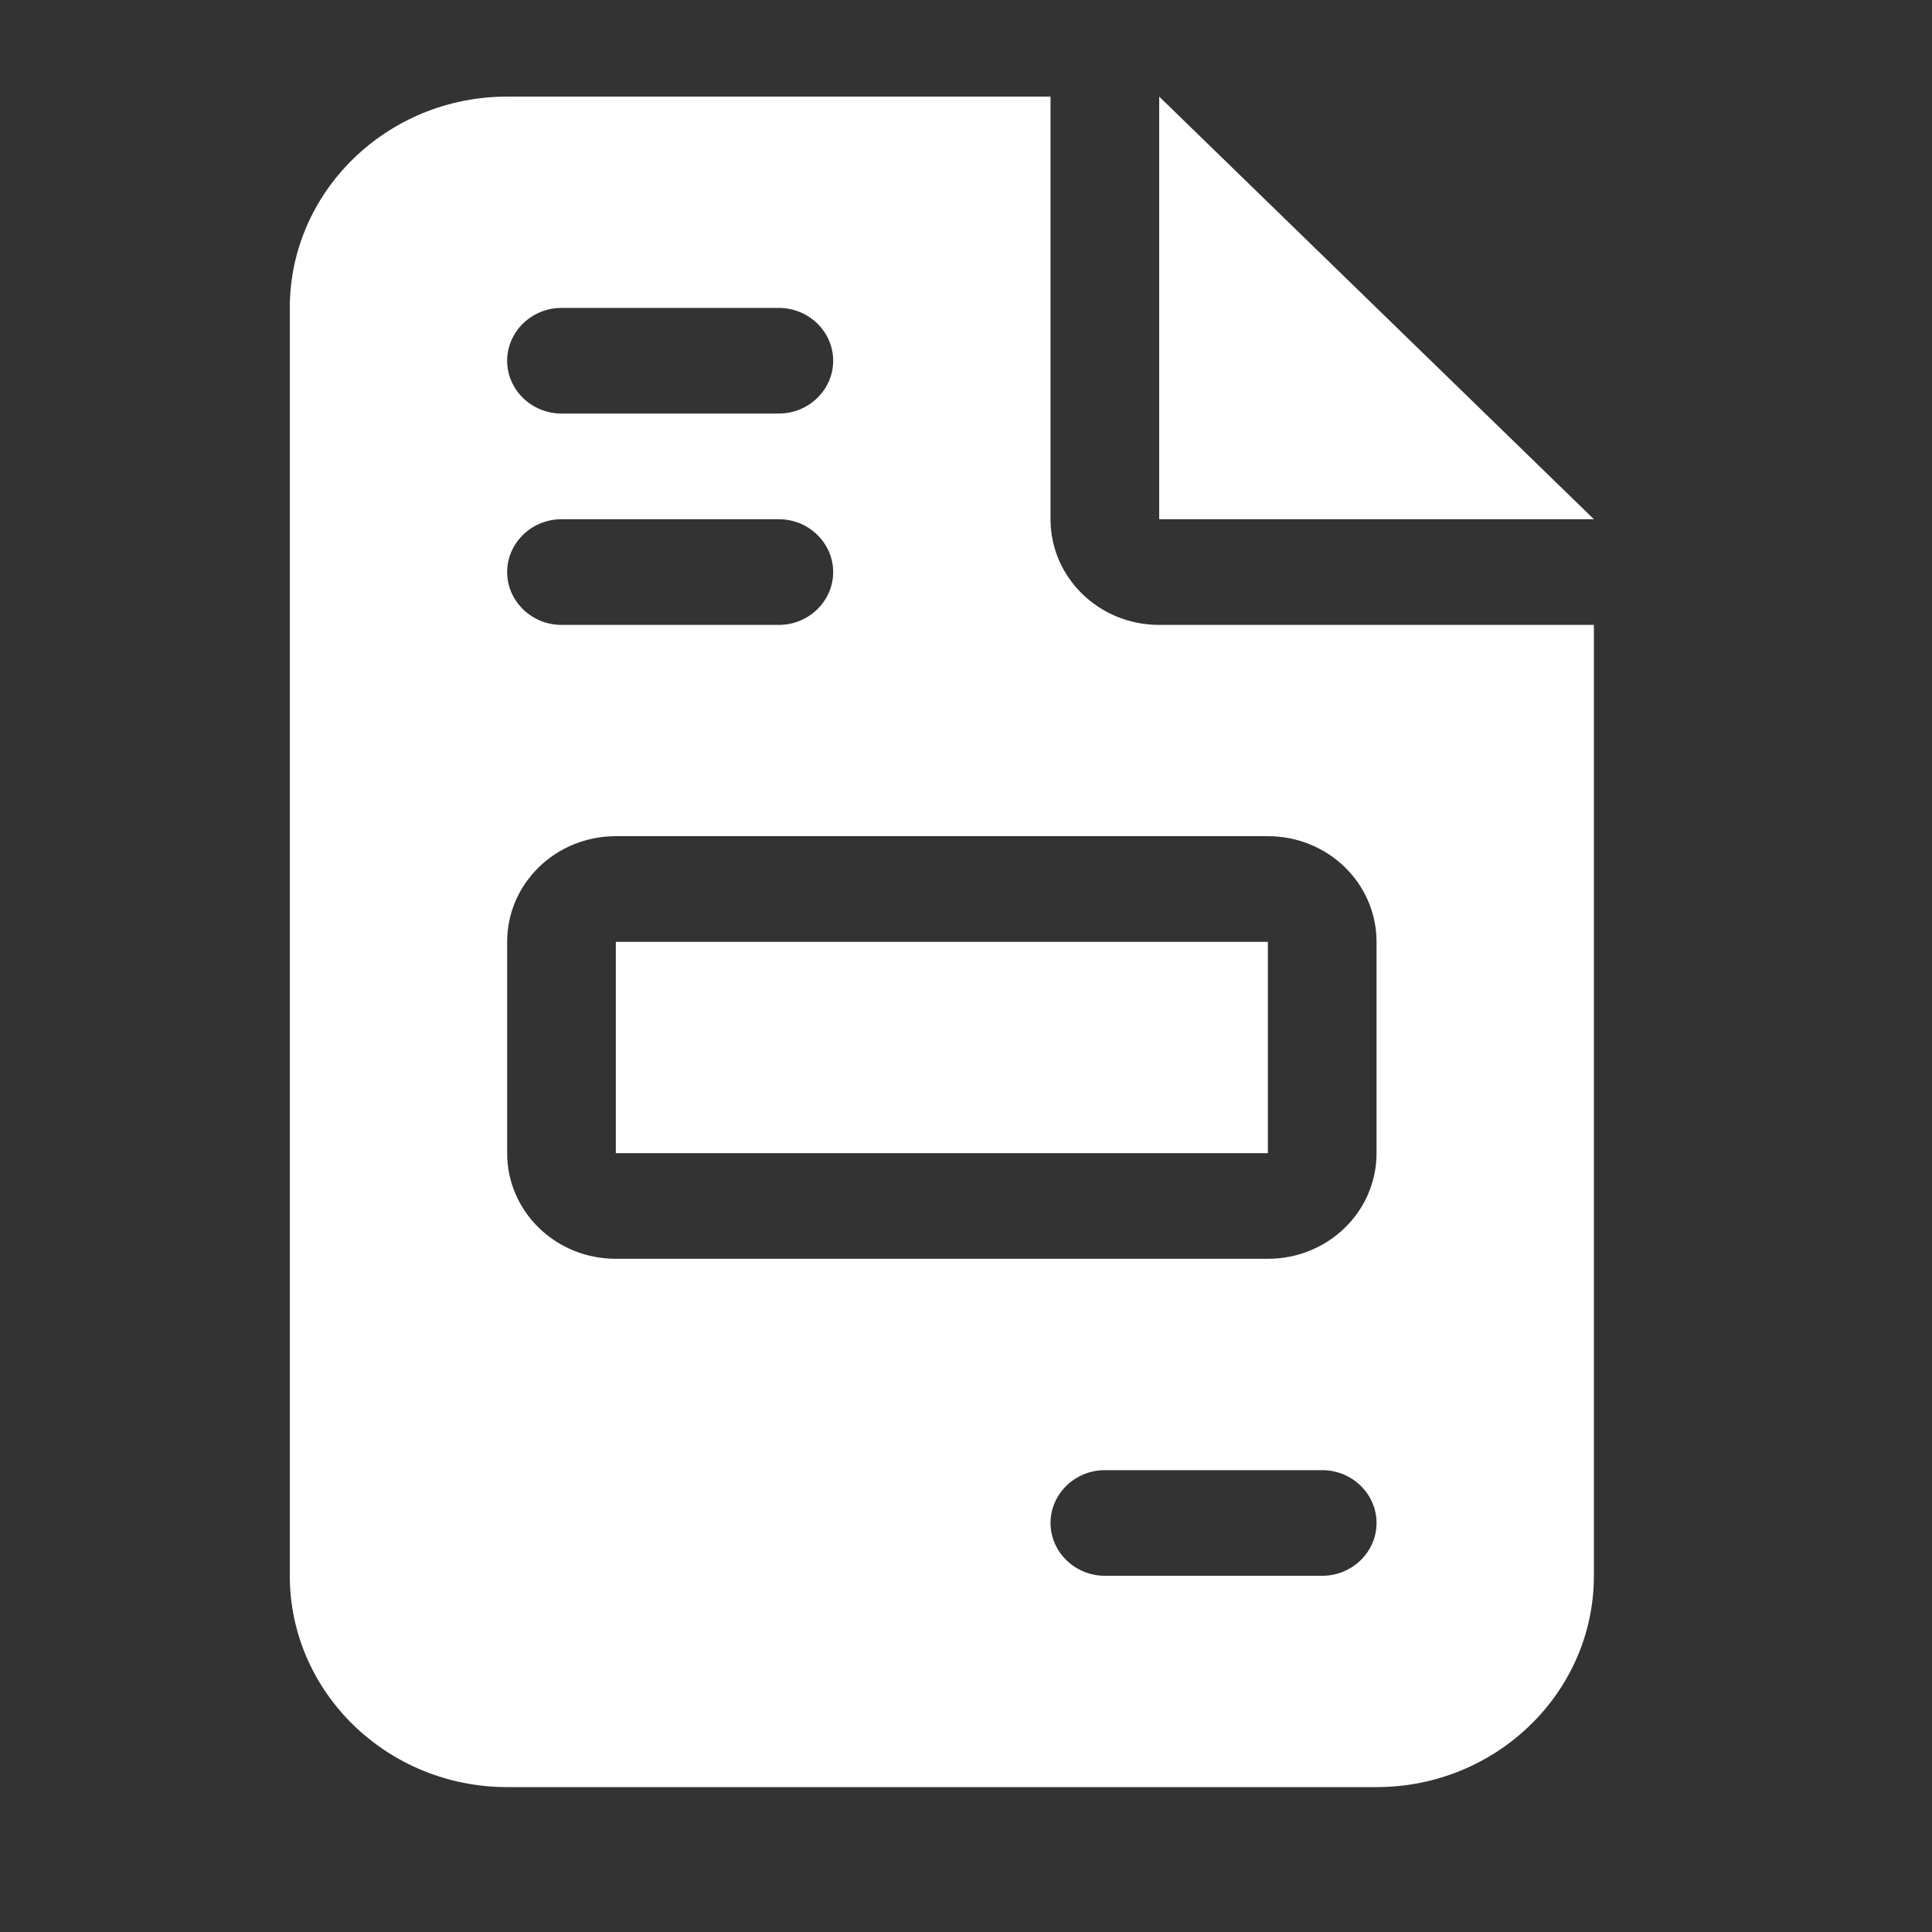
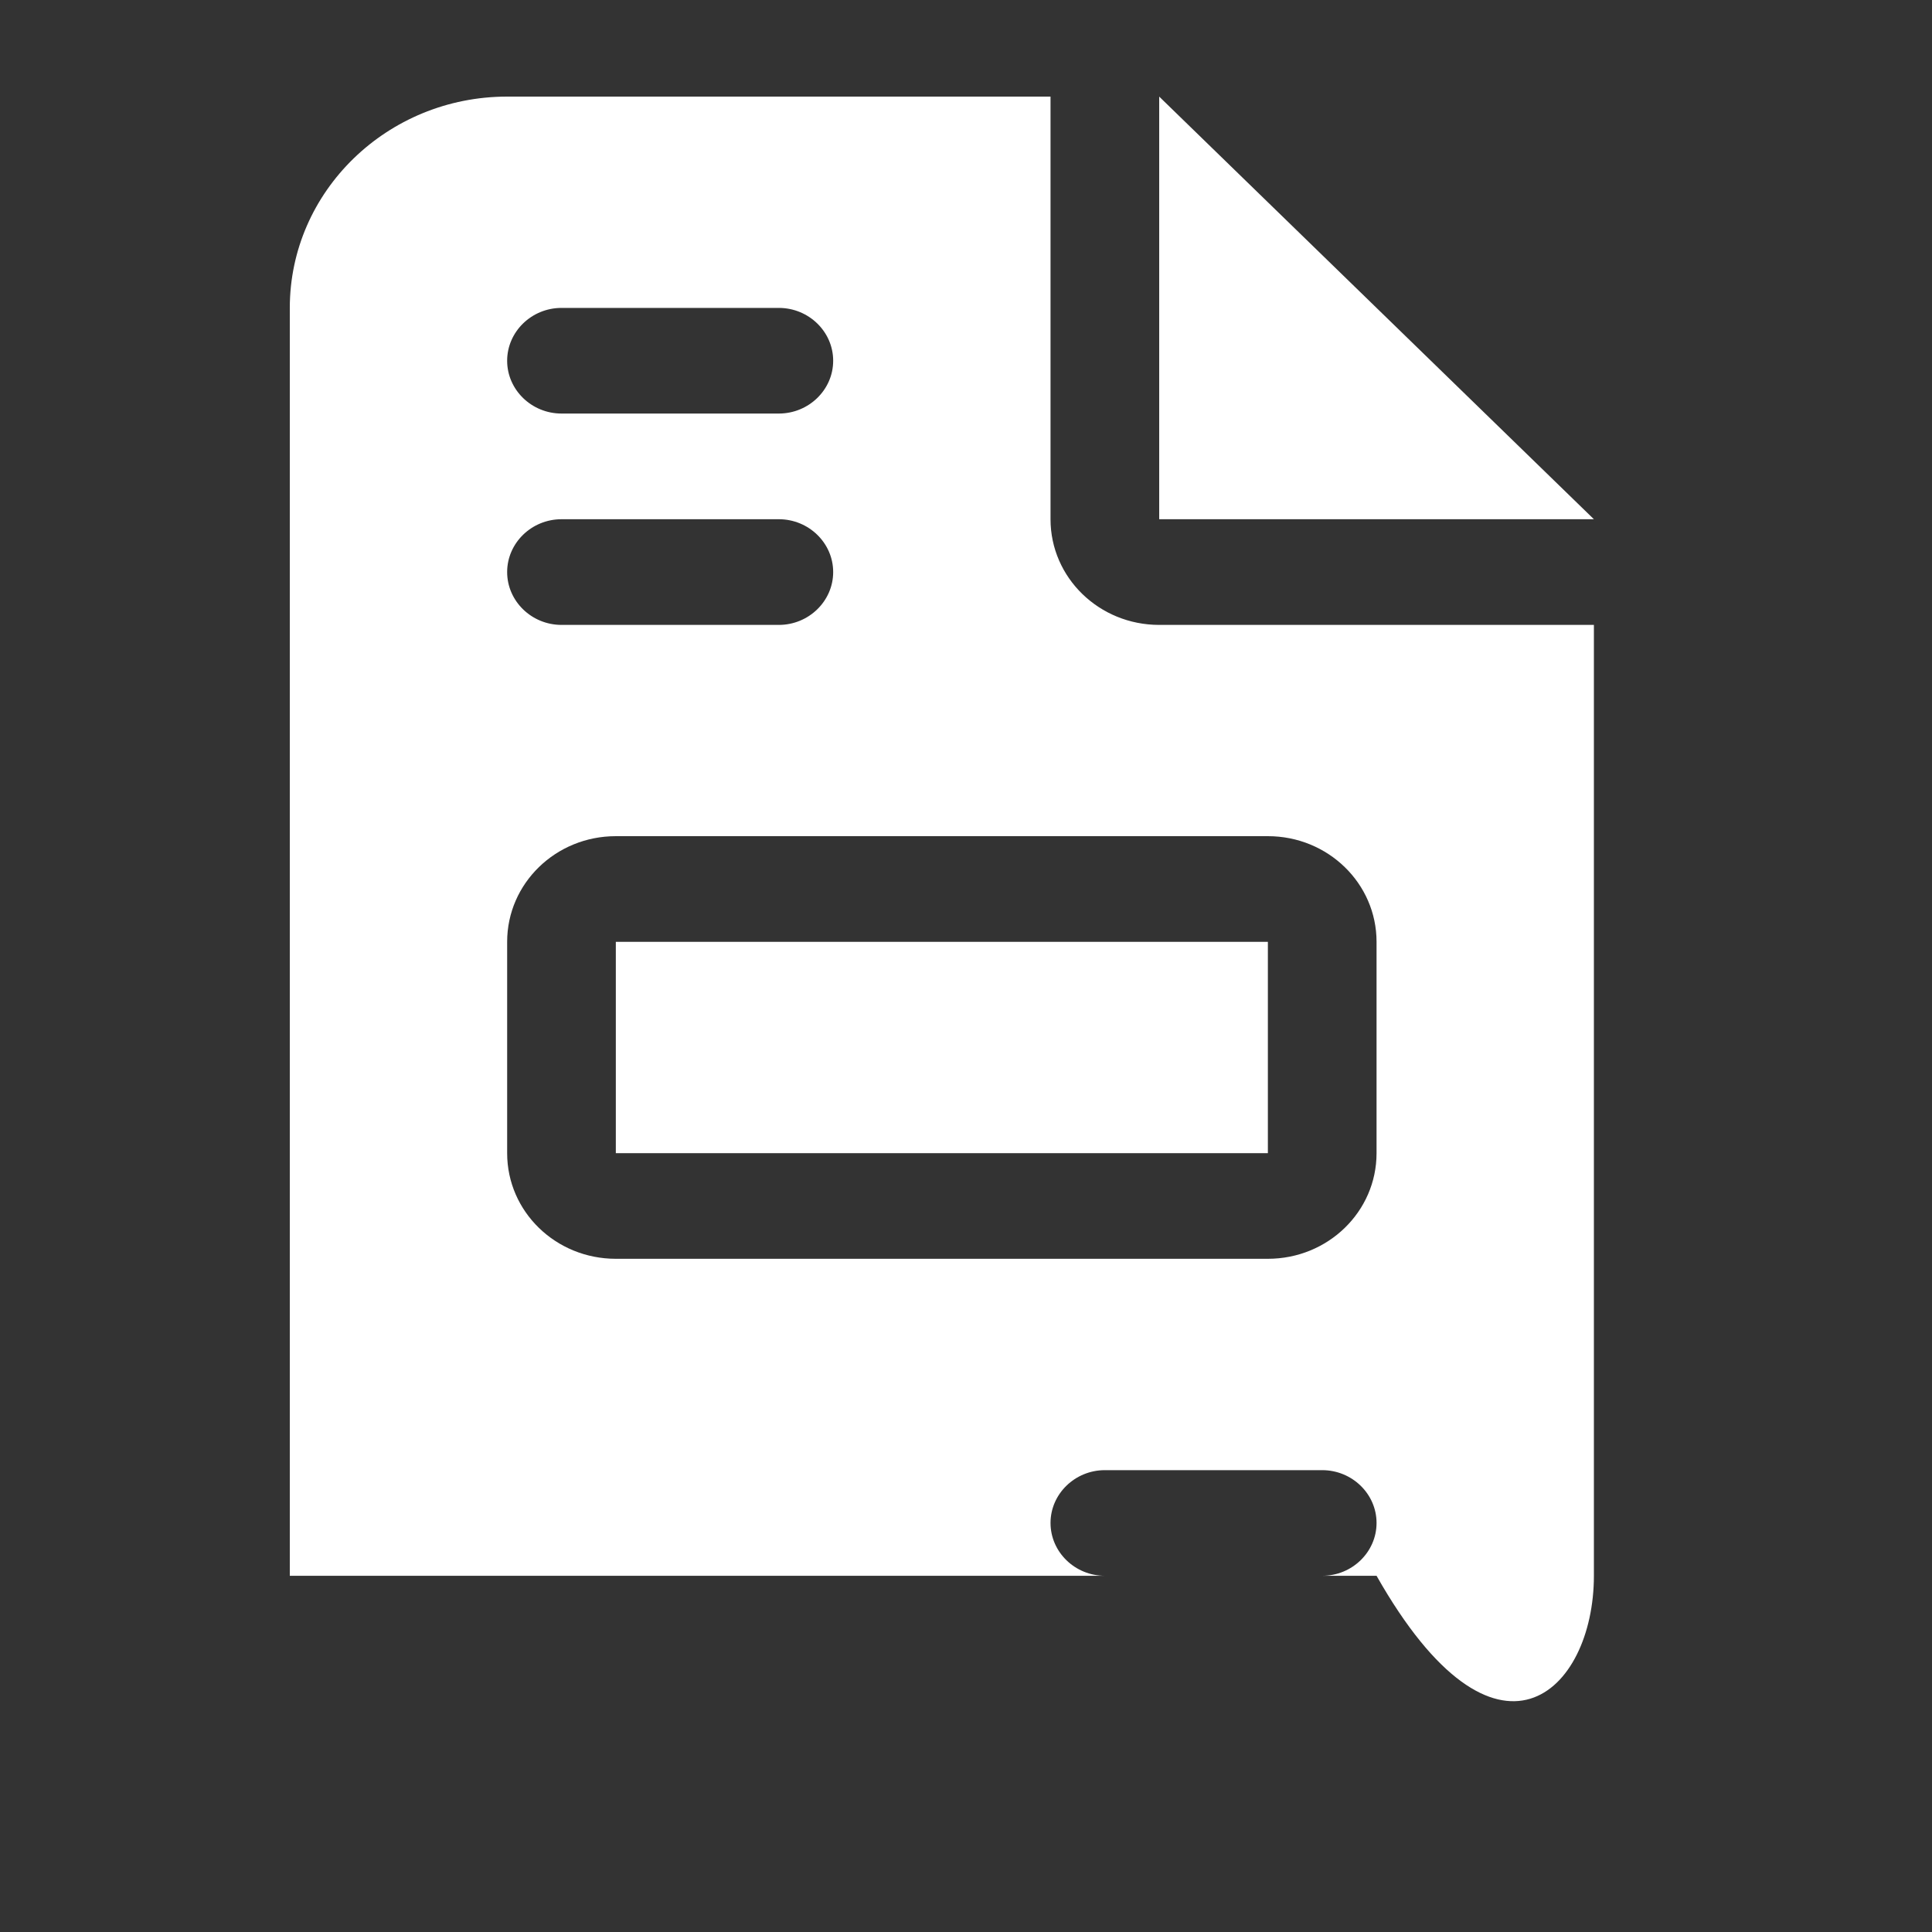
<svg xmlns="http://www.w3.org/2000/svg" width="40" height="40" viewBox="0 0 40 40" fill="none">
  <rect x="0" y="0" width="40" height="40" fill="#333333" stroke="none" />
-   <path d="M10.5 2C8.018 2 6 3.962 6 6.375V32.625C6 35.038 8.018 37 10.5 37H28.5C30.982 37 33 35.038 33 32.625V12.938H24C22.756 12.938 21.75 11.96 21.75 10.75V2H10.5ZM24 2V10.75H33L24 2ZM11.625 6.375H16.125C16.744 6.375 17.25 6.867 17.25 7.469C17.25 8.07 16.744 8.562 16.125 8.562H11.625C11.006 8.562 10.5 8.07 10.5 7.469C10.5 6.867 11.006 6.375 11.625 6.375ZM11.625 10.75H16.125C16.744 10.75 17.25 11.242 17.25 11.844C17.25 12.445 16.744 12.938 16.125 12.938H11.625C11.006 12.938 10.5 12.445 10.5 11.844C10.5 11.242 11.006 10.75 11.625 10.75ZM12.75 17.312H26.25C27.494 17.312 28.5 18.29 28.5 19.5V23.875C28.5 25.085 27.494 26.062 26.25 26.062H12.75C11.505 26.062 10.5 25.085 10.5 23.875V19.5C10.5 18.29 11.505 17.312 12.75 17.312ZM12.75 19.5V23.875H26.25V19.5H12.75ZM22.875 30.438H27.375C27.994 30.438 28.5 30.93 28.5 31.531C28.5 32.133 27.994 32.625 27.375 32.625H22.875C22.256 32.625 21.75 32.133 21.75 31.531C21.75 30.93 22.256 30.438 22.875 30.438Z" fill="white" />
+   <path d="M10.5 2C8.018 2 6 3.962 6 6.375V32.625H28.5C30.982 37 33 35.038 33 32.625V12.938H24C22.756 12.938 21.75 11.96 21.75 10.75V2H10.5ZM24 2V10.75H33L24 2ZM11.625 6.375H16.125C16.744 6.375 17.25 6.867 17.25 7.469C17.25 8.07 16.744 8.562 16.125 8.562H11.625C11.006 8.562 10.5 8.07 10.5 7.469C10.5 6.867 11.006 6.375 11.625 6.375ZM11.625 10.75H16.125C16.744 10.75 17.25 11.242 17.25 11.844C17.25 12.445 16.744 12.938 16.125 12.938H11.625C11.006 12.938 10.5 12.445 10.5 11.844C10.5 11.242 11.006 10.75 11.625 10.75ZM12.75 17.312H26.25C27.494 17.312 28.5 18.29 28.5 19.5V23.875C28.5 25.085 27.494 26.062 26.25 26.062H12.75C11.505 26.062 10.5 25.085 10.5 23.875V19.5C10.5 18.29 11.505 17.312 12.75 17.312ZM12.75 19.5V23.875H26.25V19.5H12.75ZM22.875 30.438H27.375C27.994 30.438 28.5 30.93 28.5 31.531C28.5 32.133 27.994 32.625 27.375 32.625H22.875C22.256 32.625 21.75 32.133 21.75 31.531C21.75 30.93 22.256 30.438 22.875 30.438Z" fill="white" />
</svg>